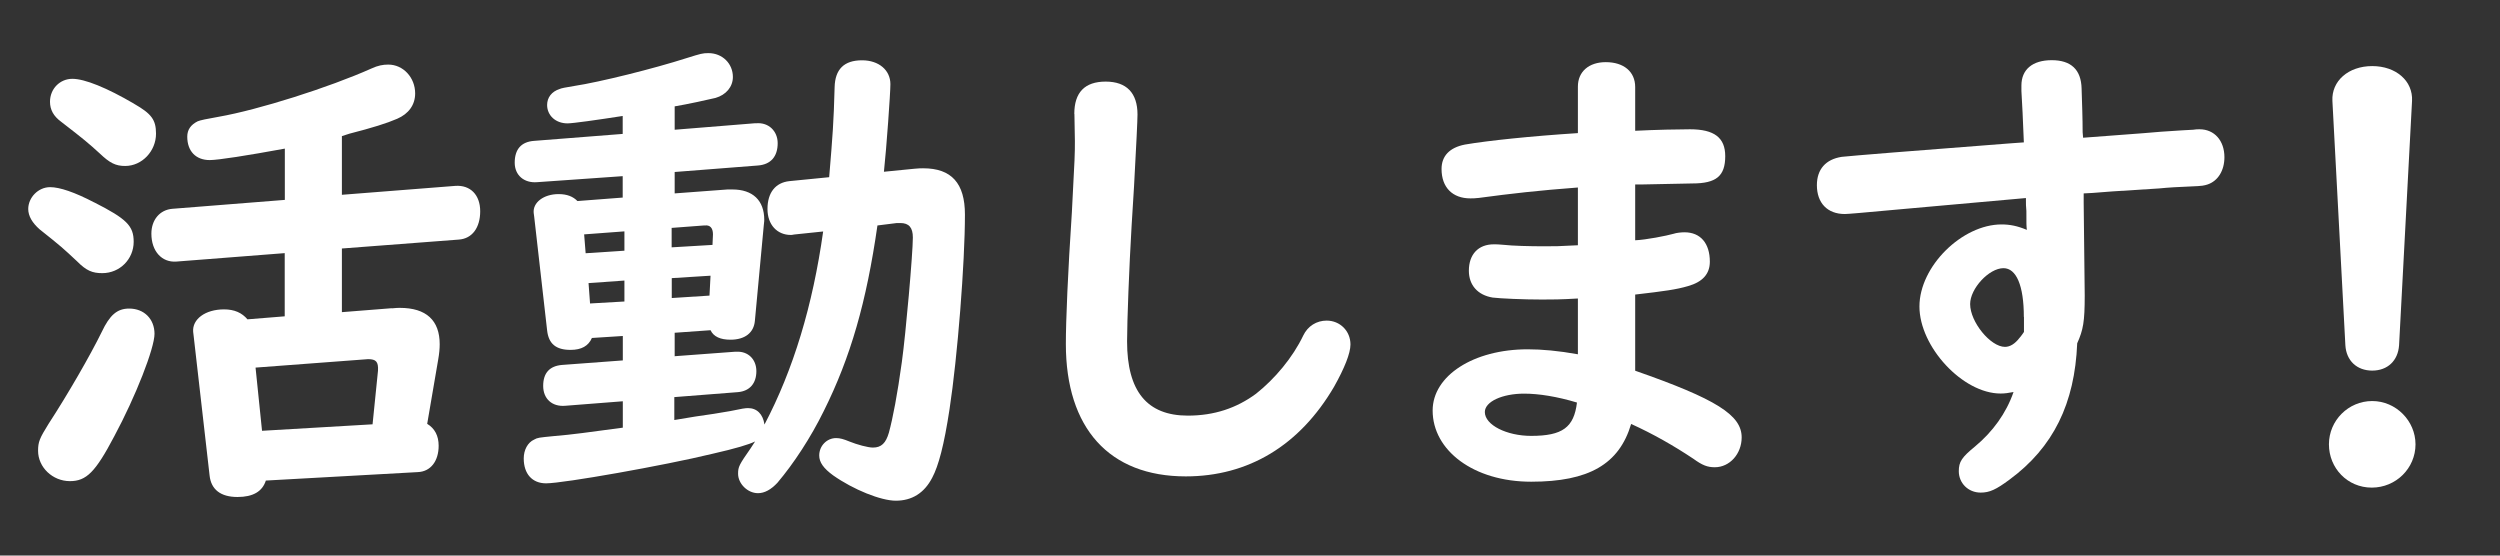
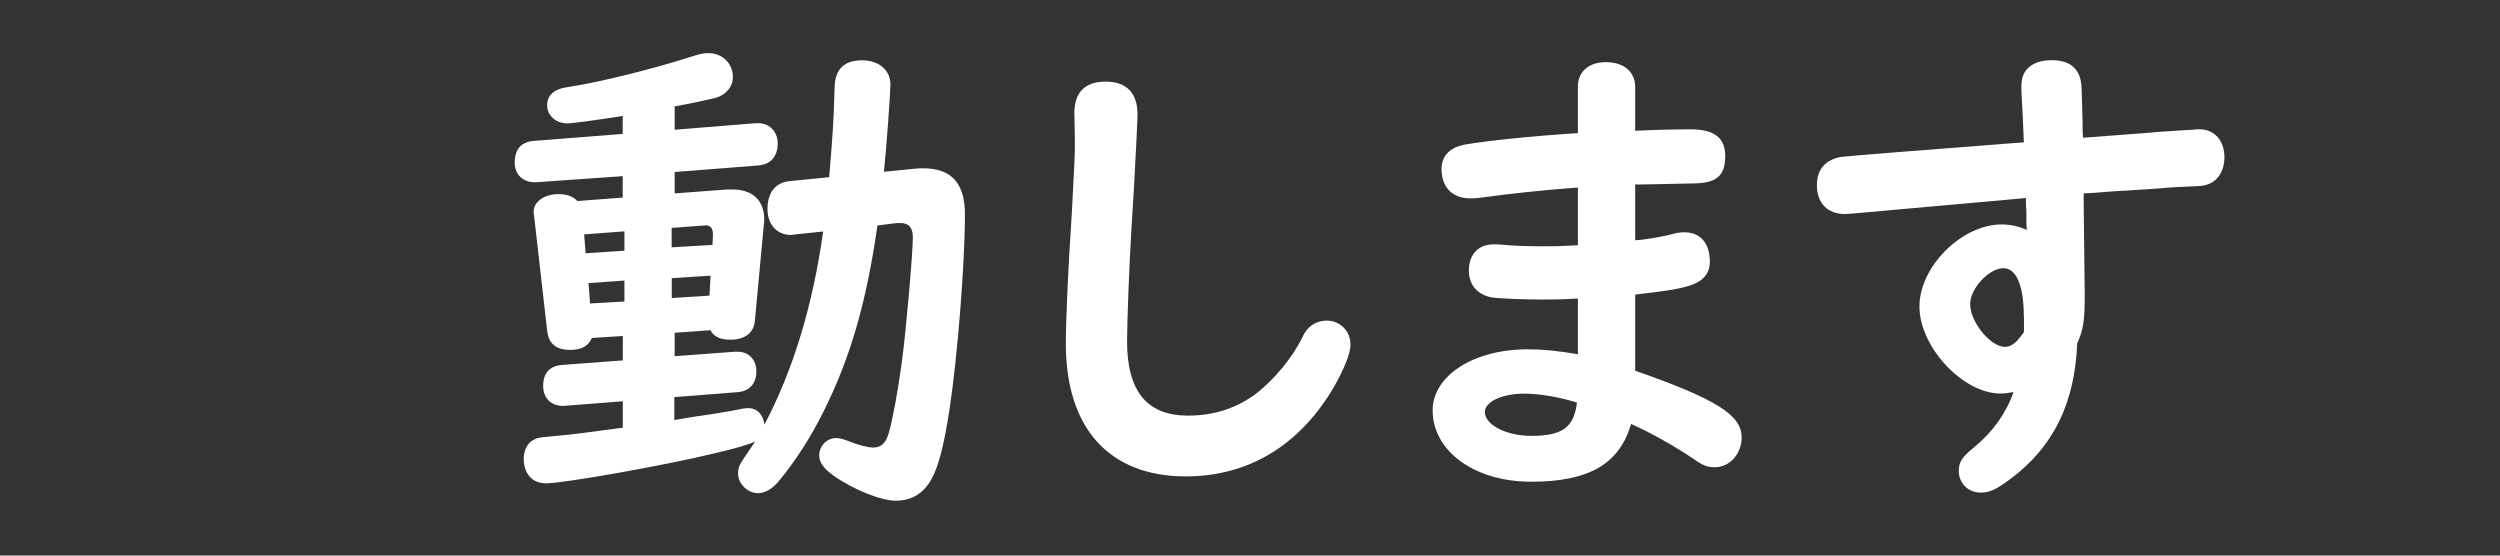
<svg xmlns="http://www.w3.org/2000/svg" id="layer1" width="216" height="48" viewBox="0 0 216 48">
  <rect x="0" y="0" width="216" height="48" fill="#333333" stroke="none" />
-   <path d="m8.15,17.49c2.79,1.42,3.4,2.02,3.4,3.4,0,1.5-1.2,2.71-2.71,2.71-.86,0-1.38-.21-2.19-1.03-1.2-1.12-1.33-1.25-3.22-2.75-.64-.56-.99-1.16-.99-1.76,0-.99.86-1.89,1.89-1.89.82,0,2.11.43,3.83,1.33Zm5.2,11.35c0,1.25-1.63,5.42-3.48,8.86-1.63,3.1-2.41,3.87-3.83,3.87-1.5,0-2.75-1.2-2.75-2.62,0-.77.13-1.08.9-2.32,1.68-2.58,3.61-5.93,4.6-7.95.69-1.46,1.33-2.02,2.37-2.02,1.29,0,2.19.9,2.19,2.19Zm-1.76-19.87c1.5.86,1.89,1.38,1.89,2.58,0,1.5-1.2,2.79-2.67,2.79-.82,0-1.33-.26-2.19-1.08-.99-.9-1.29-1.16-3.35-2.75-.64-.47-.95-1.03-.95-1.72,0-1.12.86-1.98,1.93-1.98s2.97.77,5.33,2.15Zm22.27,17.67c.34-.04.6-.04.69-.04,2.28,0,3.44,1.08,3.44,3.14,0,.39-.04.82-.13,1.33l-.95,5.55c.65.39.99,1.03.99,1.89,0,1.33-.69,2.24-1.81,2.28l-13.12.73c-.3.95-1.12,1.42-2.45,1.42-1.46,0-2.28-.65-2.41-1.85l-1.38-12.08-.04-.34c-.09-1.08,1.03-1.94,2.67-1.94.9,0,1.55.3,2.02.86l3.22-.26v-5.46l-9.37.73c-1.25.09-2.15-.9-2.15-2.41,0-1.2.73-2.06,1.81-2.15l9.72-.77v-4.43c-3.27.6-5.76.99-6.49.99-1.2,0-1.94-.77-1.94-2.02,0-.6.3-1.03.9-1.33q.3-.13,1.81-.39c3.44-.6,9.55-2.54,13.2-4.17.56-.26.99-.34,1.46-.34,1.29,0,2.32,1.12,2.32,2.49,0,.99-.56,1.76-1.55,2.19-.9.39-2.11.77-4.13,1.29l-.65.21v5.07l9.8-.77c1.29-.09,2.15.77,2.15,2.19s-.69,2.37-1.85,2.45l-10.1.77v5.5l4.3-.34Zm-1.2,5.38c.04-.77-.17-.99-.86-.99l-9.72.73.56,5.46,9.55-.56.47-4.64Z" fill="#fff" stroke-width="0" />
  <path d="m58.25,30.78l5.25-.39h.17c.95-.04,1.68.64,1.68,1.68s-.56,1.72-1.59,1.81l-5.5.43v1.98l1.81-.3c1.42-.21,1.85-.26,3.01-.47,1.03-.22,1.33-.26,1.55-.26.77,0,1.29.52,1.42,1.42,2.49-4.73,4.17-10.28,5.07-16.68l-2.49.26c-.17.04-.3.04-.3.04-1.2,0-2.02-.9-2.02-2.24,0-1.42.69-2.28,1.89-2.41l3.44-.34c.3-3.61.39-4.73.47-7.78.04-1.55.82-2.32,2.37-2.32,1.46,0,2.45.86,2.45,2.06,0,.77-.34,5.55-.56,7.57l2.62-.26c.34-.04.65-.04.77-.04,2.45,0,3.61,1.29,3.61,4,0,4.17-.64,12.3-1.33,16.81-.47,3.1-.95,4.9-1.5,5.93-.69,1.33-1.76,1.98-3.14,1.98-1.29,0-3.66-.95-5.42-2.19-.82-.6-1.2-1.12-1.2-1.72,0-.82.65-1.5,1.46-1.5.34,0,.65.09,1.16.3.64.26,1.59.52,2.02.52.73,0,1.12-.39,1.38-1.29.34-1.25.73-3.27,1.12-6.11.34-2.45.95-9.37.95-10.75,0-.86-.34-1.25-1.08-1.25h-.3l-1.68.21c-.95,6.62-2.32,11.39-4.64,16.04-1.12,2.28-2.58,4.51-4,6.19-.56.6-1.12.9-1.68.9-.9,0-1.72-.82-1.72-1.68,0-.6.09-.77,1.08-2.19l.39-.6c-.52.26-1.63.6-3.74,1.08-4.08.99-12.81,2.54-14.32,2.54-1.2,0-1.93-.82-1.93-2.15,0-.73.34-1.38.9-1.63.3-.17.39-.17,1.68-.3,1.63-.13,3.05-.34,5.98-.73v-2.28l-4.99.39c-1.12.09-1.89-.6-1.89-1.72s.56-1.72,1.63-1.81l5.25-.39v-2.11l-2.67.17c-.3.69-.9,1.03-1.85,1.03-1.25,0-1.89-.52-2.02-1.68l-1.12-9.85-.04-.3c-.09-.9.86-1.63,2.15-1.63.73,0,1.25.21,1.63.6l3.91-.3v-1.85l-7.4.52c-1.12.09-1.93-.6-1.93-1.68,0-1.16.56-1.81,1.68-1.89l7.65-.6v-1.55c-2.19.34-4.3.64-4.77.64-1.03,0-1.76-.69-1.76-1.59,0-.64.39-1.16,1.08-1.38q.17-.09,1.25-.26c2.24-.34,6.88-1.5,9.72-2.41,1.25-.39,1.38-.43,1.89-.43,1.2,0,2.11.9,2.11,2.06,0,.86-.6,1.55-1.5,1.81-.52.13-2.49.56-3.53.73v2.02l6.92-.56h.13c1.08-.09,1.85.69,1.85,1.72,0,1.16-.6,1.85-1.72,1.93l-7.18.56v1.85l4.56-.34h.43c1.76,0,2.75.95,2.75,2.62,0,0,0,.21-.04.47l-.77,8.26c-.09,1.03-.86,1.63-2.11,1.63-.86,0-1.46-.26-1.72-.82l-3.1.22v2.02Zm-4.3-10.79l-3.48.26.13,1.63,3.35-.22v-1.68Zm-3.1,4.47l.13,1.76,2.97-.17v-1.81l-3.1.22Zm10.71-3.31l.04-.9c0-.56-.26-.82-.69-.77h-.09l-2.79.21v1.68l3.53-.21Zm-3.53,4.6l3.27-.21.09-1.72-3.35.21v1.72Z" fill="#fff" stroke-width="0" />
  <path d="m92.82,9.84c0-1.85.9-2.79,2.71-2.79s2.75.99,2.75,2.84q0,.73-.3,6.23l-.21,3.4c-.21,3.53-.39,8.26-.39,9.98,0,4.3,1.72,6.41,5.25,6.41,2.28,0,4.21-.65,5.89-1.89,1.63-1.29,3.18-3.14,4.08-5.03.39-.82,1.16-1.29,2.02-1.29,1.16,0,2.06.9,2.06,2.06,0,.77-.52,2.06-1.42,3.66-2.97,5.07-7.4,7.74-12.81,7.74-6.62,0-10.36-4.17-10.36-11.44,0-2.02.17-6.11.52-11.39.26-4.9.26-4.99.26-6.15l-.04-2.32Z" fill="#fff" stroke-width="0" />
  <path d="m136.33,7.48c0-1.29.95-2.11,2.41-2.11,1.55,0,2.54.82,2.54,2.15v3.78c1.76-.09,3.78-.13,4.73-.13,2.11,0,3.05.73,3.05,2.32,0,1.72-.77,2.36-2.84,2.36-2.06.04-2.19.04-4.47.09h-.47v4.82c.95-.04,2.71-.39,3.31-.56.26-.09.69-.13.95-.13,1.38,0,2.19.95,2.19,2.54,0,1.08-.65,1.76-1.89,2.11-1.03.3-1.98.43-4.56.73v6.58c7.01,2.45,9.2,3.83,9.2,5.76,0,1.42-1.03,2.58-2.32,2.58-.64,0-1.08-.17-1.85-.73-1.68-1.12-3.48-2.15-5.38-3.01-1.03,3.48-3.66,4.99-8.64,4.99s-8.51-2.71-8.51-6.15c0-3.01,3.53-5.29,8.21-5.29,1.25,0,2.67.13,4.34.43v-4.82c-1.5.09-2.24.09-3.1.09-1.63,0-3.61-.09-4.26-.17-1.29-.21-2.06-1.07-2.06-2.32,0-1.42.82-2.28,2.15-2.28.17,0,.47,0,.82.04.77.09,2.28.13,3.57.13.86,0,1.29,0,2.88-.09v-4.99c-3.44.26-5.72.52-8.56.9-.3.04-.56.04-.73.04-1.55,0-2.49-.95-2.49-2.54,0-1.12.69-1.85,2.02-2.11,1.98-.34,5.72-.73,9.76-.99v-4.04Zm-4.64,26.53c-1.89,0-3.4.69-3.4,1.59,0,1.12,1.89,2.06,4,2.06,2.71,0,3.7-.73,3.96-2.88-1.72-.52-3.31-.77-4.56-.77Z" fill="#fff" stroke-width="0" />
  <path d="m174.86,12.29c-.09-2.19-.13-3.14-.21-4.43v-.47c0-1.38.95-2.19,2.62-2.19s2.54.82,2.58,2.45c.04,1.33.09,2.58.09,3.78l.04.47c2.62-.21,4.73-.34,6.75-.52,1.29-.09,2.62-.17,2.75-.17.21-.04.43-.04.56-.04,1.29,0,2.15.99,2.15,2.41,0,1.16-.56,2.06-1.46,2.36-.3.09-.39.13-1.46.17-1.03.04-1.93.09-2.71.17l-4.08.26-1.68.13-.77.04v.82l.09,8c0,2.28-.13,2.97-.65,4.13-.21,5.2-2.06,8.99-5.85,11.78-1.16.86-1.72,1.12-2.49,1.12-1.08,0-1.89-.82-1.89-1.85,0-.82.26-1.2,1.42-2.15,1.5-1.25,2.67-2.84,3.31-4.69-.47.09-.77.13-1.12.13-3.27,0-7.01-4.04-7.01-7.52s3.7-7.09,7.09-7.09c.73,0,1.38.13,2.19.47-.04-.39-.04-.43-.04-1.63-.04-.43-.04-.56-.04-1.12l-10.62.95c-3.7.34-4.77.43-5.03.43-1.5,0-2.41-.95-2.41-2.49,0-1.38.77-2.24,2.15-2.45.82-.09,6.11-.52,14.49-1.16l1.25-.09Zm0,15.09c0-2.71-.65-4.21-1.76-4.21-1.25,0-2.88,1.76-2.88,3.1,0,1.55,1.76,3.7,3.01,3.7.43,0,.86-.26,1.25-.77.13-.13.39-.52.39-.52v-1.29Z" fill="#fff" stroke-width="0" />
-   <path d="m208.7,38.39c0,2.06-1.68,3.74-3.78,3.74s-3.7-1.68-3.7-3.74,1.68-3.74,3.74-3.74,3.74,1.72,3.74,3.74Zm-1.42-8.56c-.09,1.33-.99,2.19-2.32,2.19s-2.24-.86-2.32-2.19l-1.12-21.11c-.09-1.72,1.38-3.01,3.44-3.01s3.53,1.29,3.44,3.01l-1.12,21.11Z" fill="#fff" stroke-width="0" />
</svg>